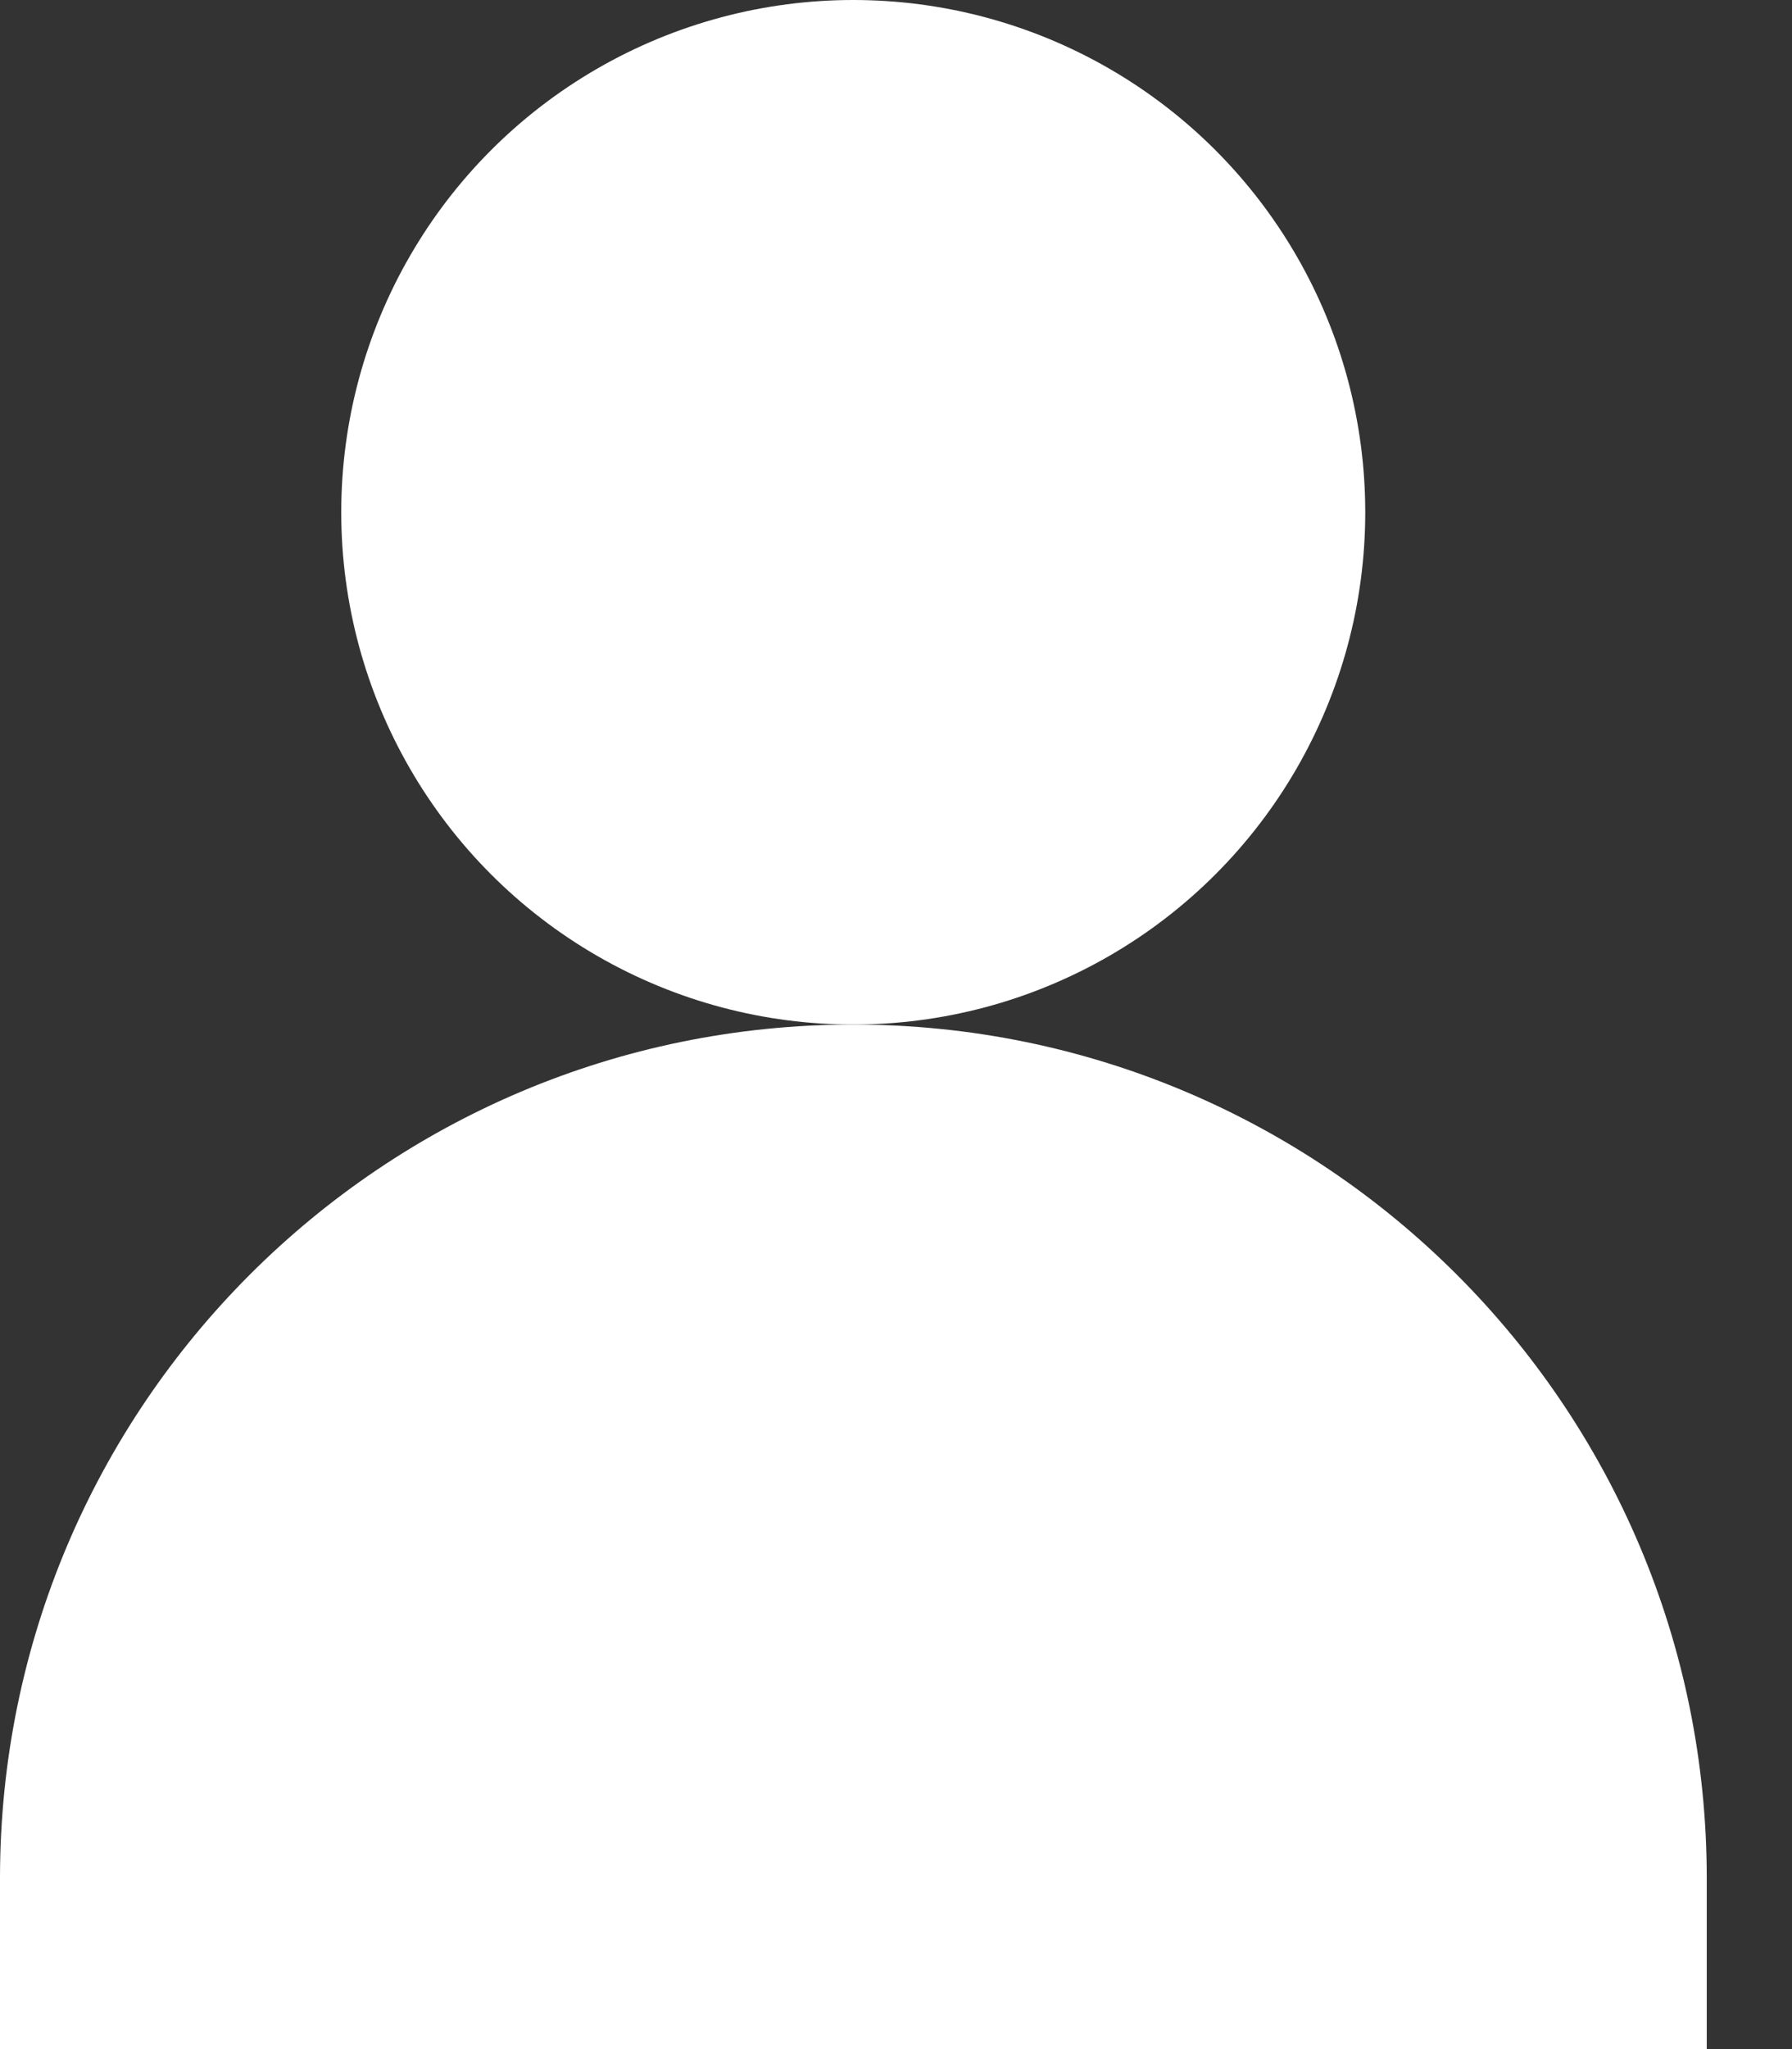
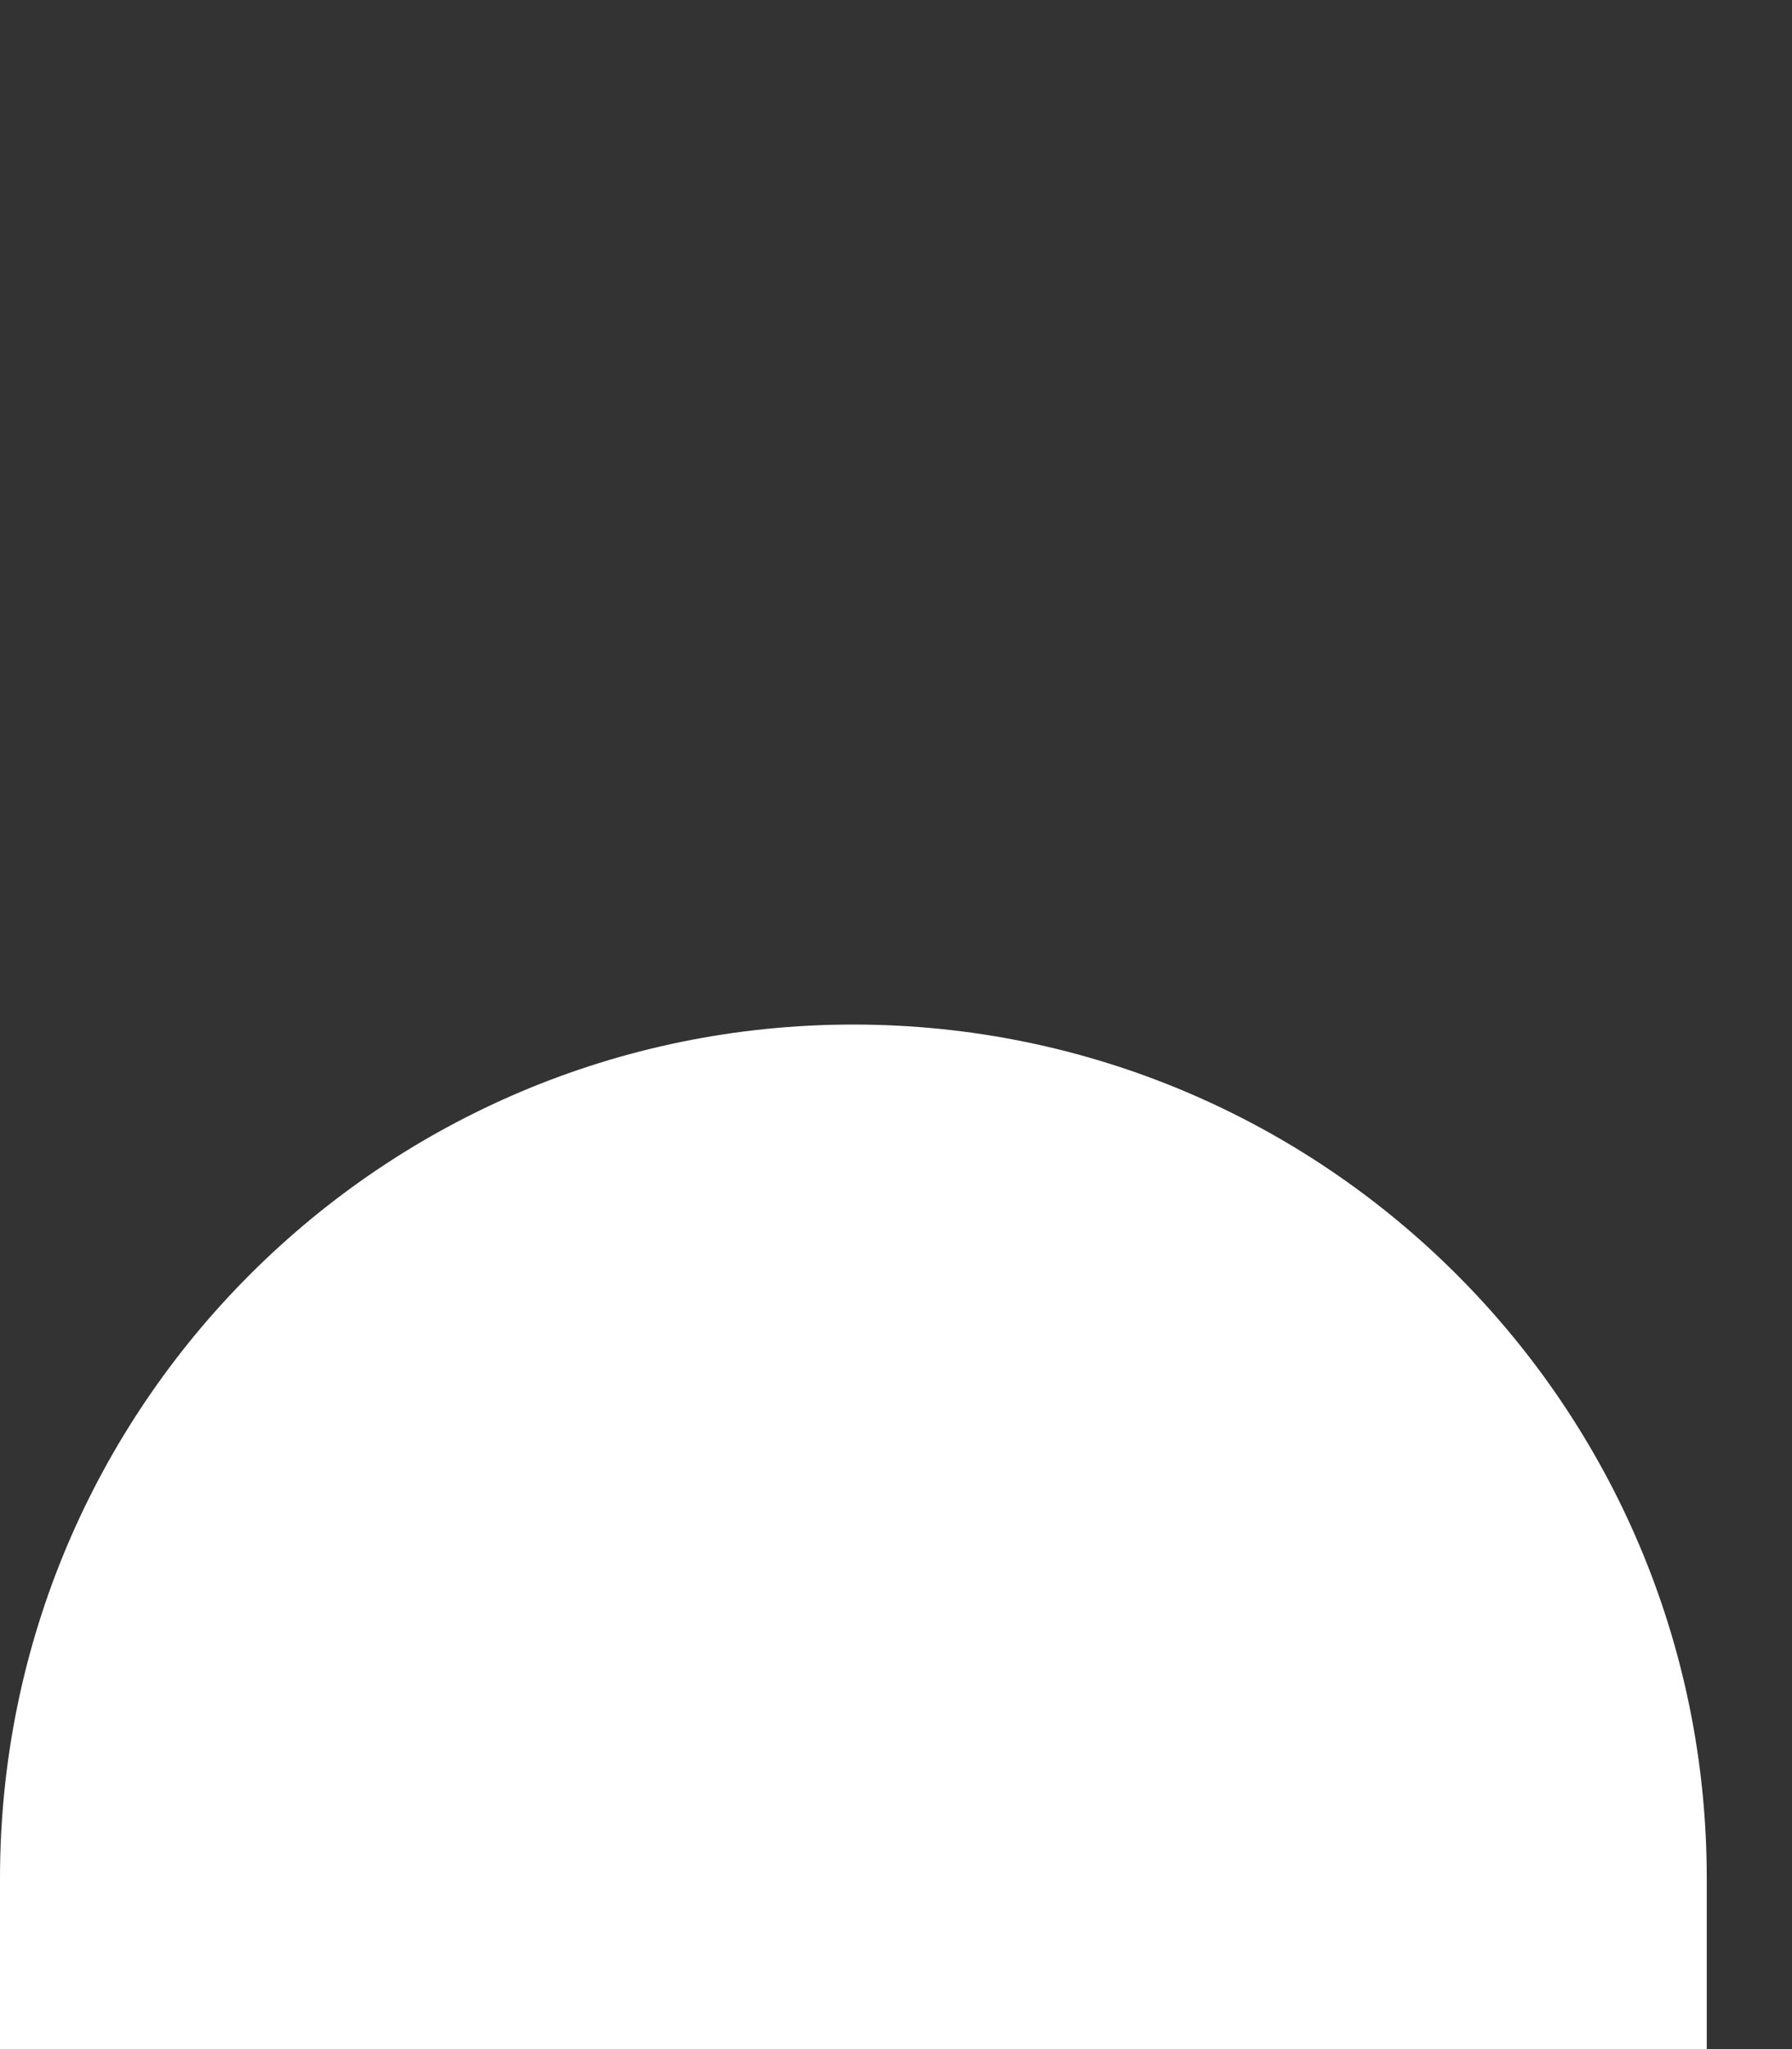
<svg xmlns="http://www.w3.org/2000/svg" width="7" height="8" viewBox="0 0 7 8" fill="none">
  <rect x="0" y="0" width="7" height="8" fill="#333333" stroke="none" />
-   <circle cx="3.333" cy="2" r="2" fill="white" />
-   <path d="M0 7.333C0 5.492 1.492 4 3.333 4V4C5.174 4 6.667 5.492 6.667 7.333V8H0V7.333Z" fill="white" />
+   <path d="M0 7.333C0 5.492 1.492 4 3.333 4V4C5.174 4 6.667 5.492 6.667 7.333V8H0V7.333" fill="white" />
</svg>